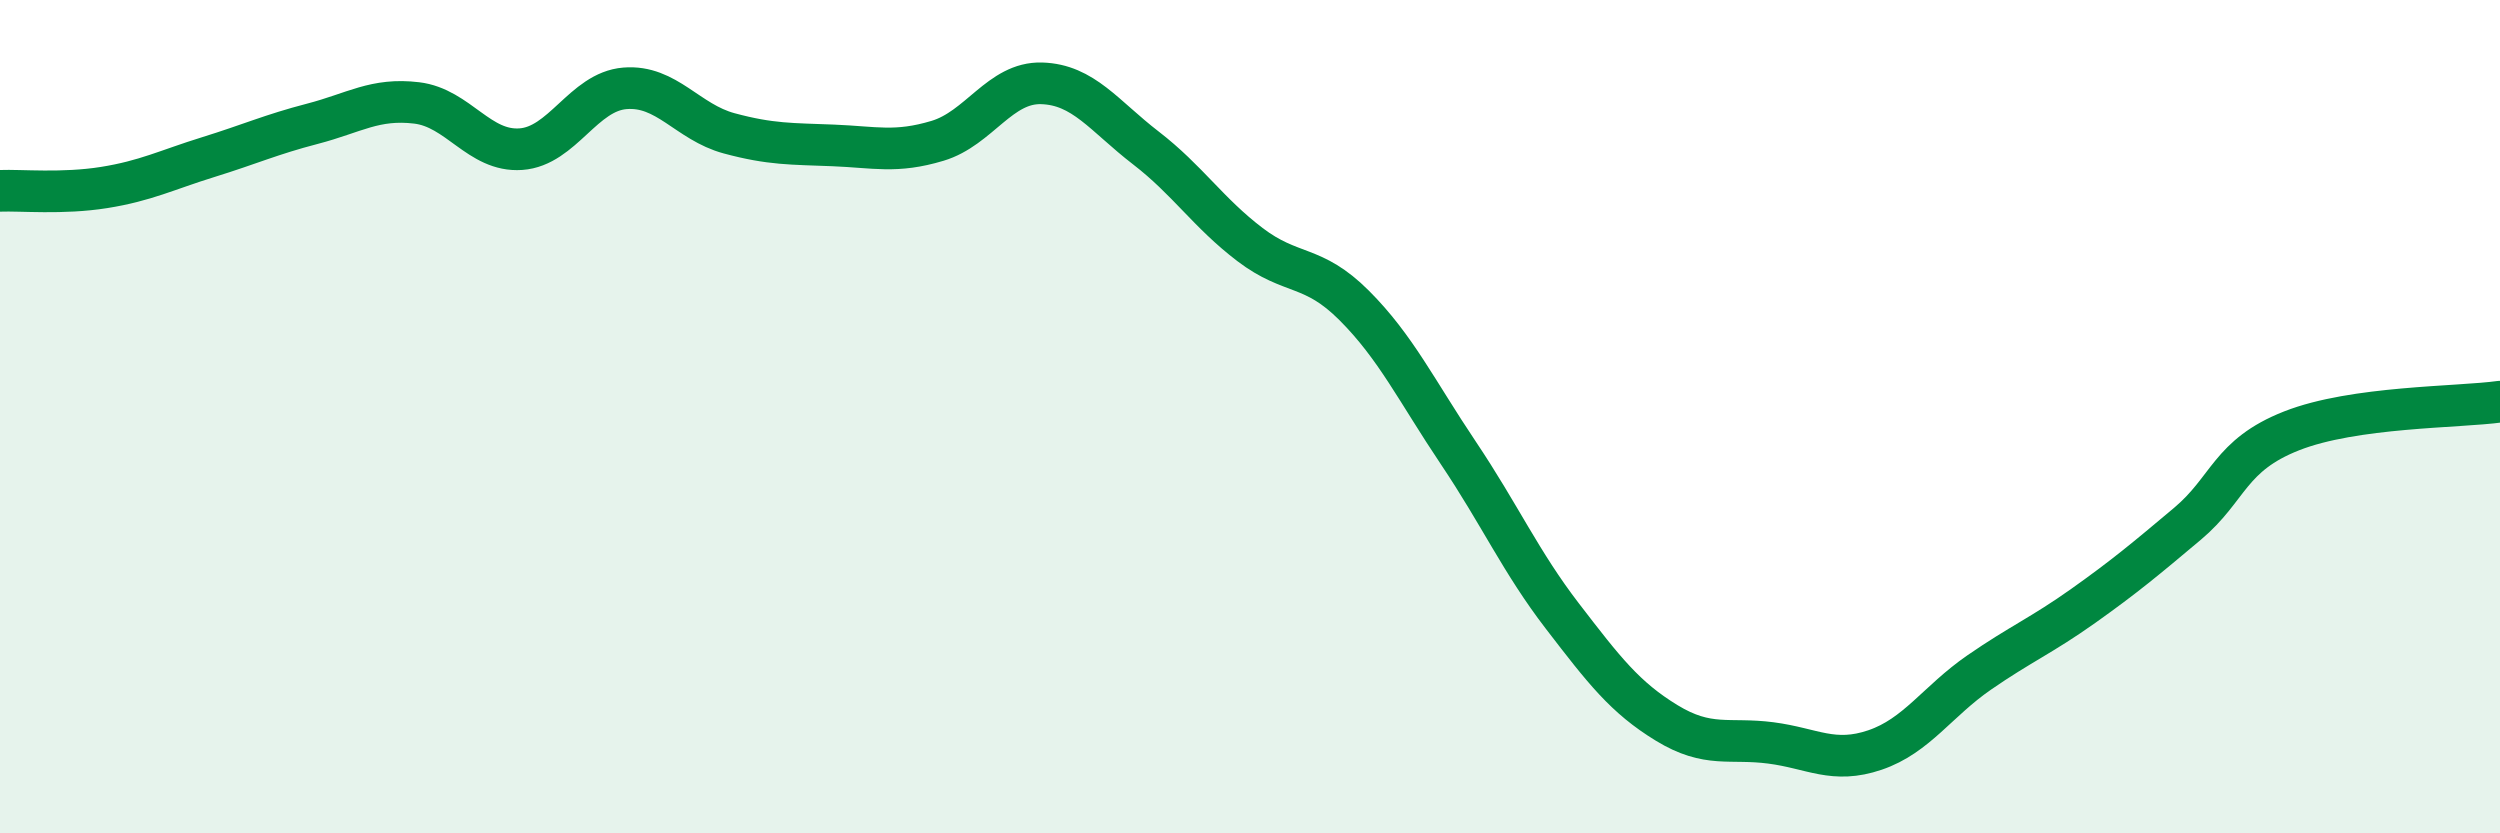
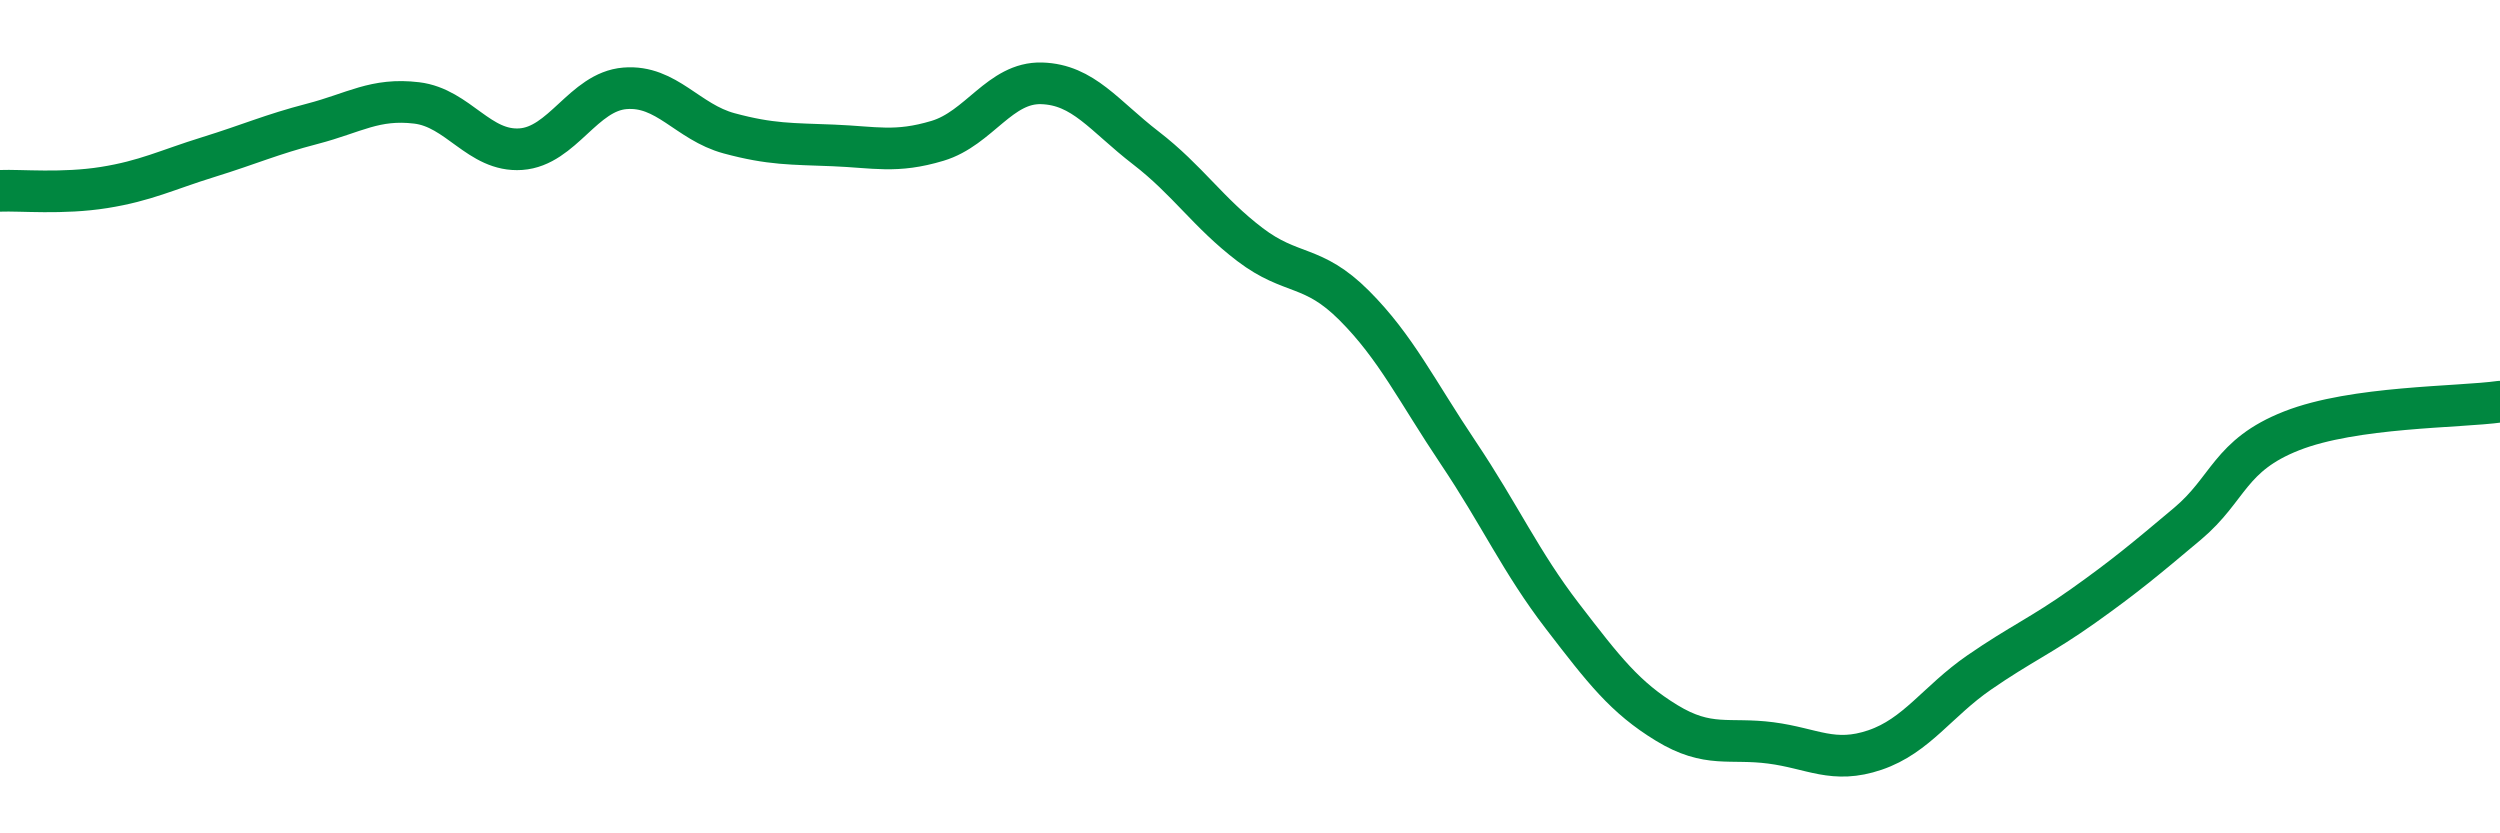
<svg xmlns="http://www.w3.org/2000/svg" width="60" height="20" viewBox="0 0 60 20">
-   <path d="M 0,4.58 C 0.5,4.56 1.5,4.66 2.5,4.5 C 3.5,4.34 4,4.08 5,3.77 C 6,3.46 6.5,3.23 7.5,2.97 C 8.5,2.71 9,2.35 10,2.47 C 11,2.59 11.5,3.65 12.5,3.58 C 13.5,3.51 14,2.2 15,2.12 C 16,2.04 16.5,2.93 17.5,3.2 C 18.5,3.47 19,3.45 20,3.49 C 21,3.53 21.5,3.68 22.5,3.38 C 23.5,3.08 24,1.97 25,2 C 26,2.03 26.5,2.78 27.5,3.55 C 28.5,4.32 29,5.11 30,5.87 C 31,6.63 31.5,6.33 32.5,7.33 C 33.5,8.33 34,9.38 35,10.87 C 36,12.36 36.5,13.49 37.5,14.79 C 38.5,16.09 39,16.74 40,17.35 C 41,17.96 41.5,17.7 42.5,17.83 C 43.5,17.96 44,18.34 45,18 C 46,17.66 46.5,16.83 47.5,16.14 C 48.5,15.45 49,15.25 50,14.54 C 51,13.83 51.5,13.41 52.5,12.57 C 53.5,11.73 53.5,10.93 55,10.34 C 56.5,9.75 59,9.78 60,9.64L60 20L0 20Z" fill="#008740" opacity="0.1" stroke-linecap="round" stroke-linejoin="round" />
  <path d="M 0,4.58 C 0.5,4.56 1.5,4.66 2.5,4.5 C 3.5,4.34 4,4.08 5,3.77 C 6,3.46 6.5,3.23 7.5,2.97 C 8.5,2.71 9,2.35 10,2.47 C 11,2.59 11.5,3.65 12.5,3.58 C 13.5,3.51 14,2.2 15,2.12 C 16,2.04 16.5,2.93 17.5,3.2 C 18.5,3.47 19,3.45 20,3.49 C 21,3.53 21.5,3.68 22.5,3.38 C 23.5,3.08 24,1.97 25,2 C 26,2.03 26.5,2.78 27.5,3.55 C 28.5,4.32 29,5.11 30,5.87 C 31,6.63 31.5,6.33 32.5,7.33 C 33.5,8.33 34,9.38 35,10.87 C 36,12.36 36.5,13.49 37.5,14.79 C 38.5,16.09 39,16.74 40,17.35 C 41,17.96 41.5,17.7 42.5,17.83 C 43.5,17.96 44,18.34 45,18 C 46,17.66 46.5,16.83 47.5,16.14 C 48.5,15.45 49,15.25 50,14.54 C 51,13.83 51.5,13.41 52.5,12.57 C 53.5,11.73 53.5,10.93 55,10.34 C 56.5,9.75 59,9.78 60,9.64" stroke="#008740" stroke-width="1" fill="none" stroke-linecap="round" stroke-linejoin="round" />
</svg>